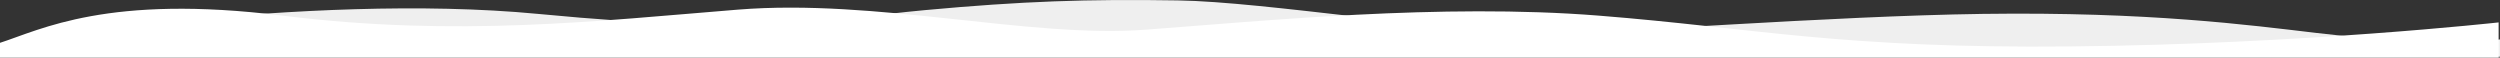
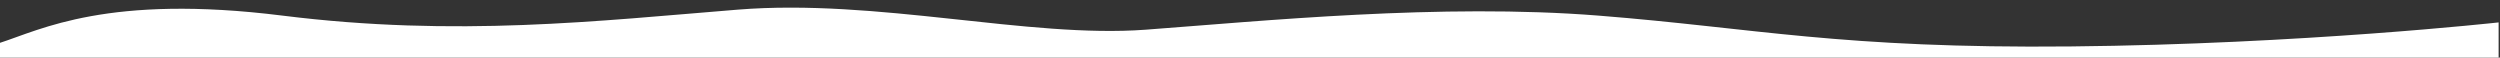
<svg xmlns="http://www.w3.org/2000/svg" width="1352.193" height="31.152" viewBox="0 0 1352.193 31.152">
  <rect x="0" y="0" width="1352.193" height="31.152" fill="#333333" stroke="none" />
  <g transform="translate(0 -304.679)">
-     <path d="M839.5,299.991c-61.453-.589-156.094-16.869-204.707-17.642s-83.888.4-136.717,5.258-82.547,14.151-209.18,2.046-291.037,16.4-291.037,16.4v6.766H1350.051v-9.375s-28.81,4.784-98.974-3.457c-36.626-4.3-90.823-11.57-180.956-10.339C987.461,290.781,868.227,300.266,839.5,299.991Z" transform="translate(2.142 22.549)" fill="#efefef" />
    <path d="M0,305.294c21.872-7.036,58.447-26.518,152.732-14.726s170.86,2.847,246.3-3.222S556.252,302.884,619.546,298.2s159.871-14.38,245.024-7.629,130.6,17.9,255.612,16.678,231.262-13,231.262-13v19.034H0Z" transform="translate(0 22.549)" fill="#fff" />
  </g>
</svg>